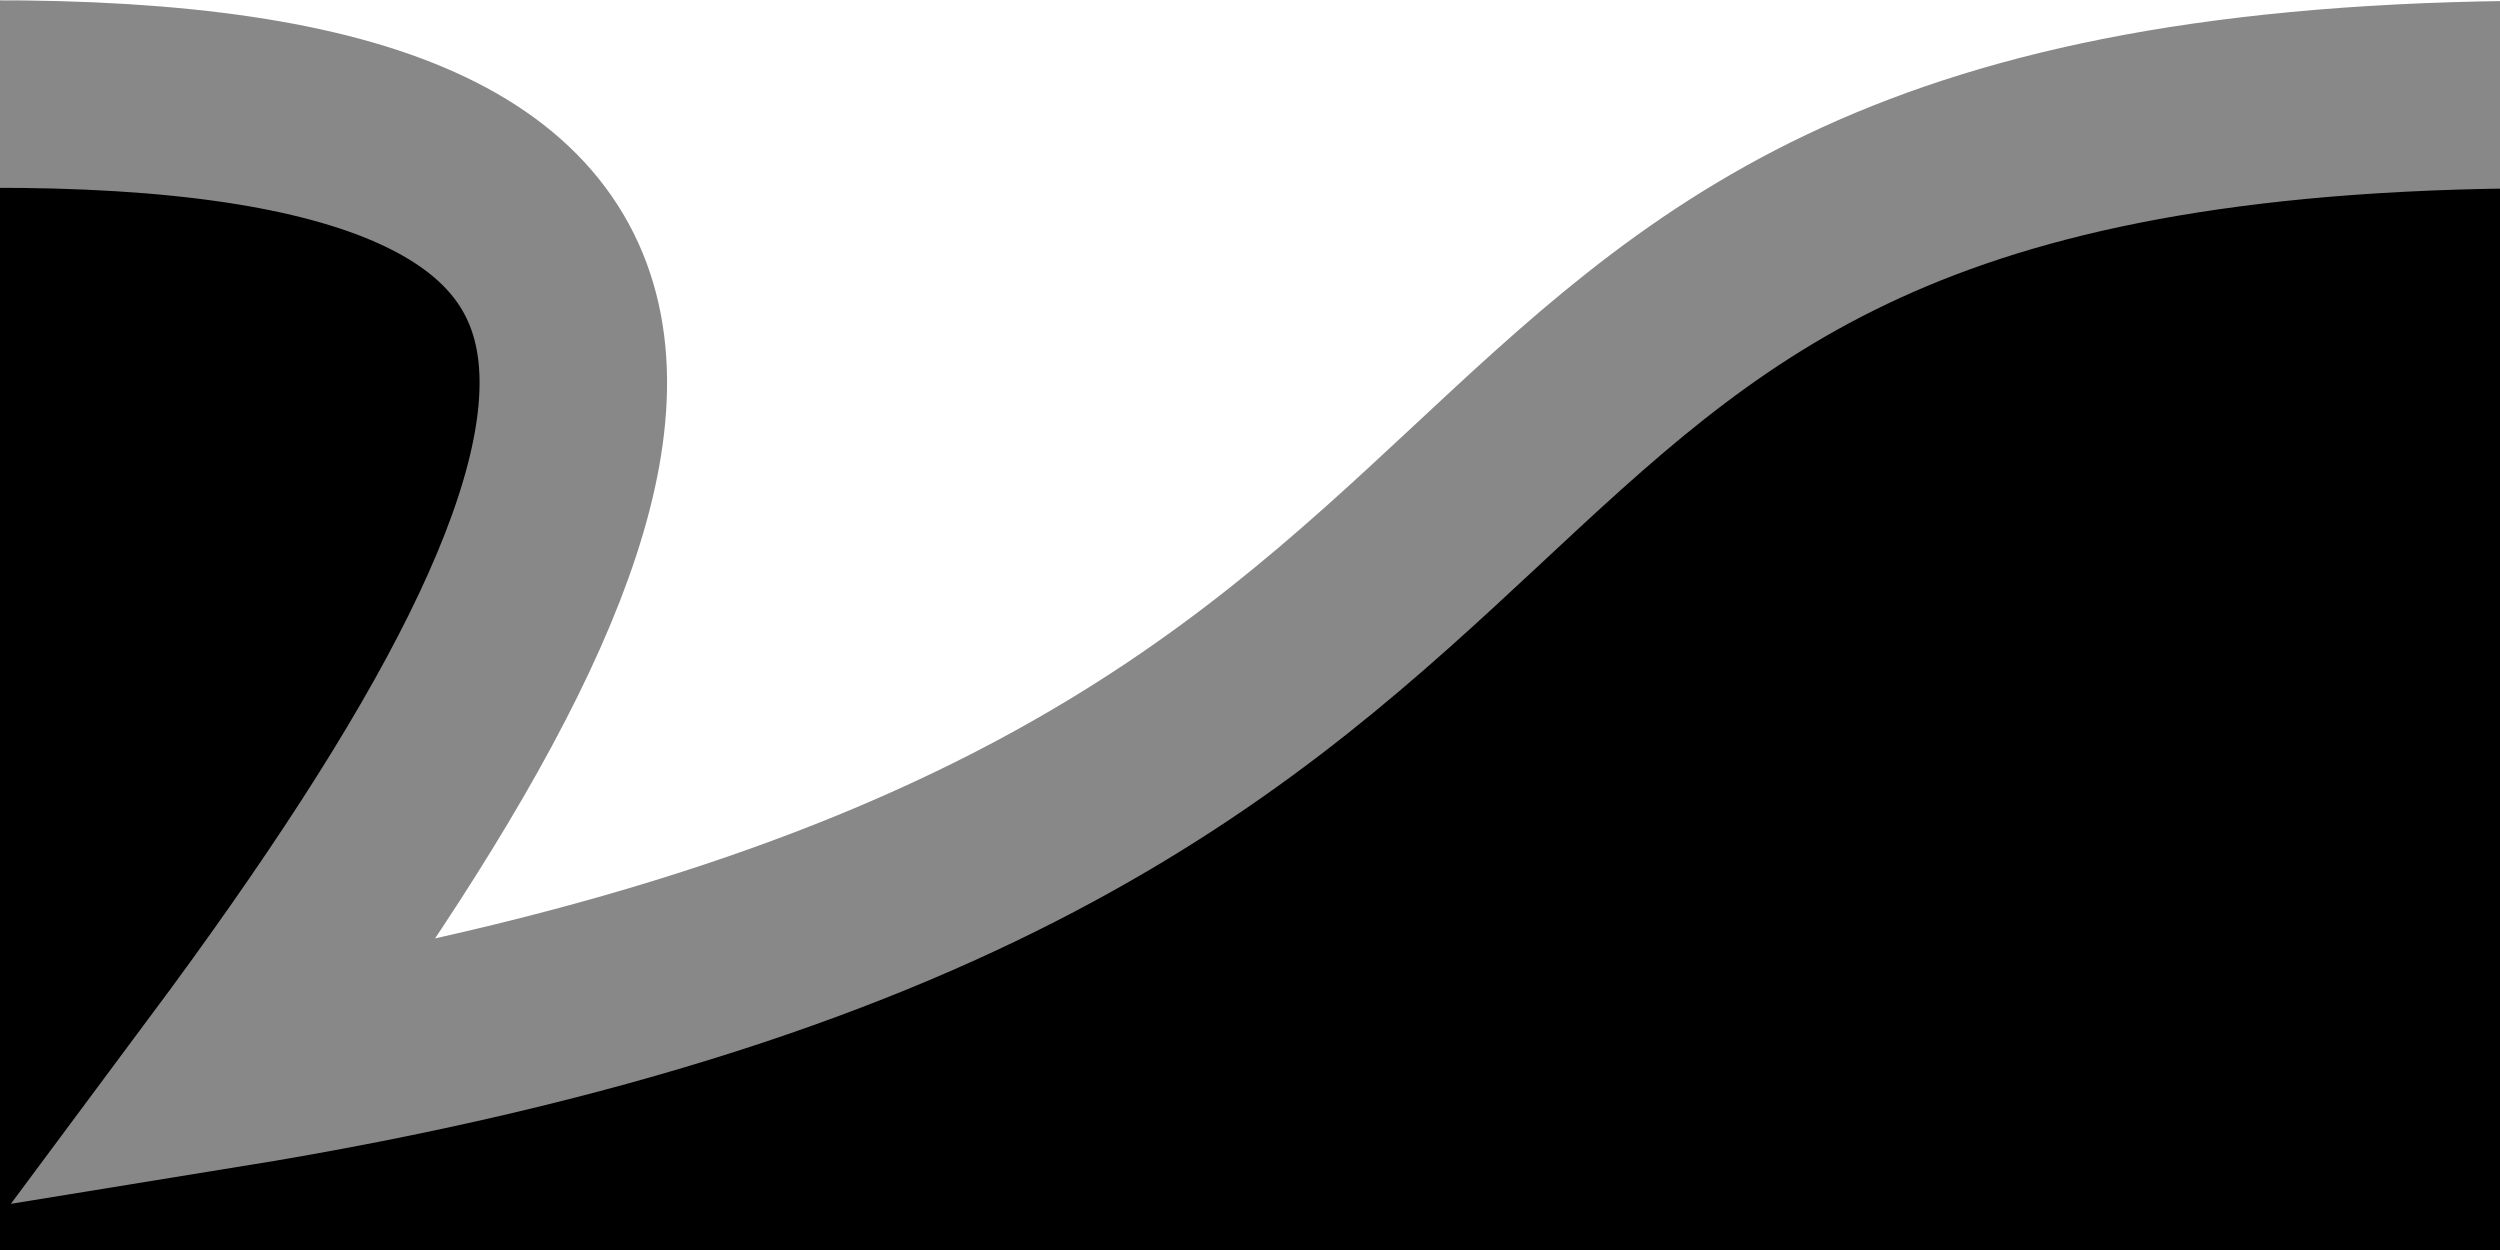
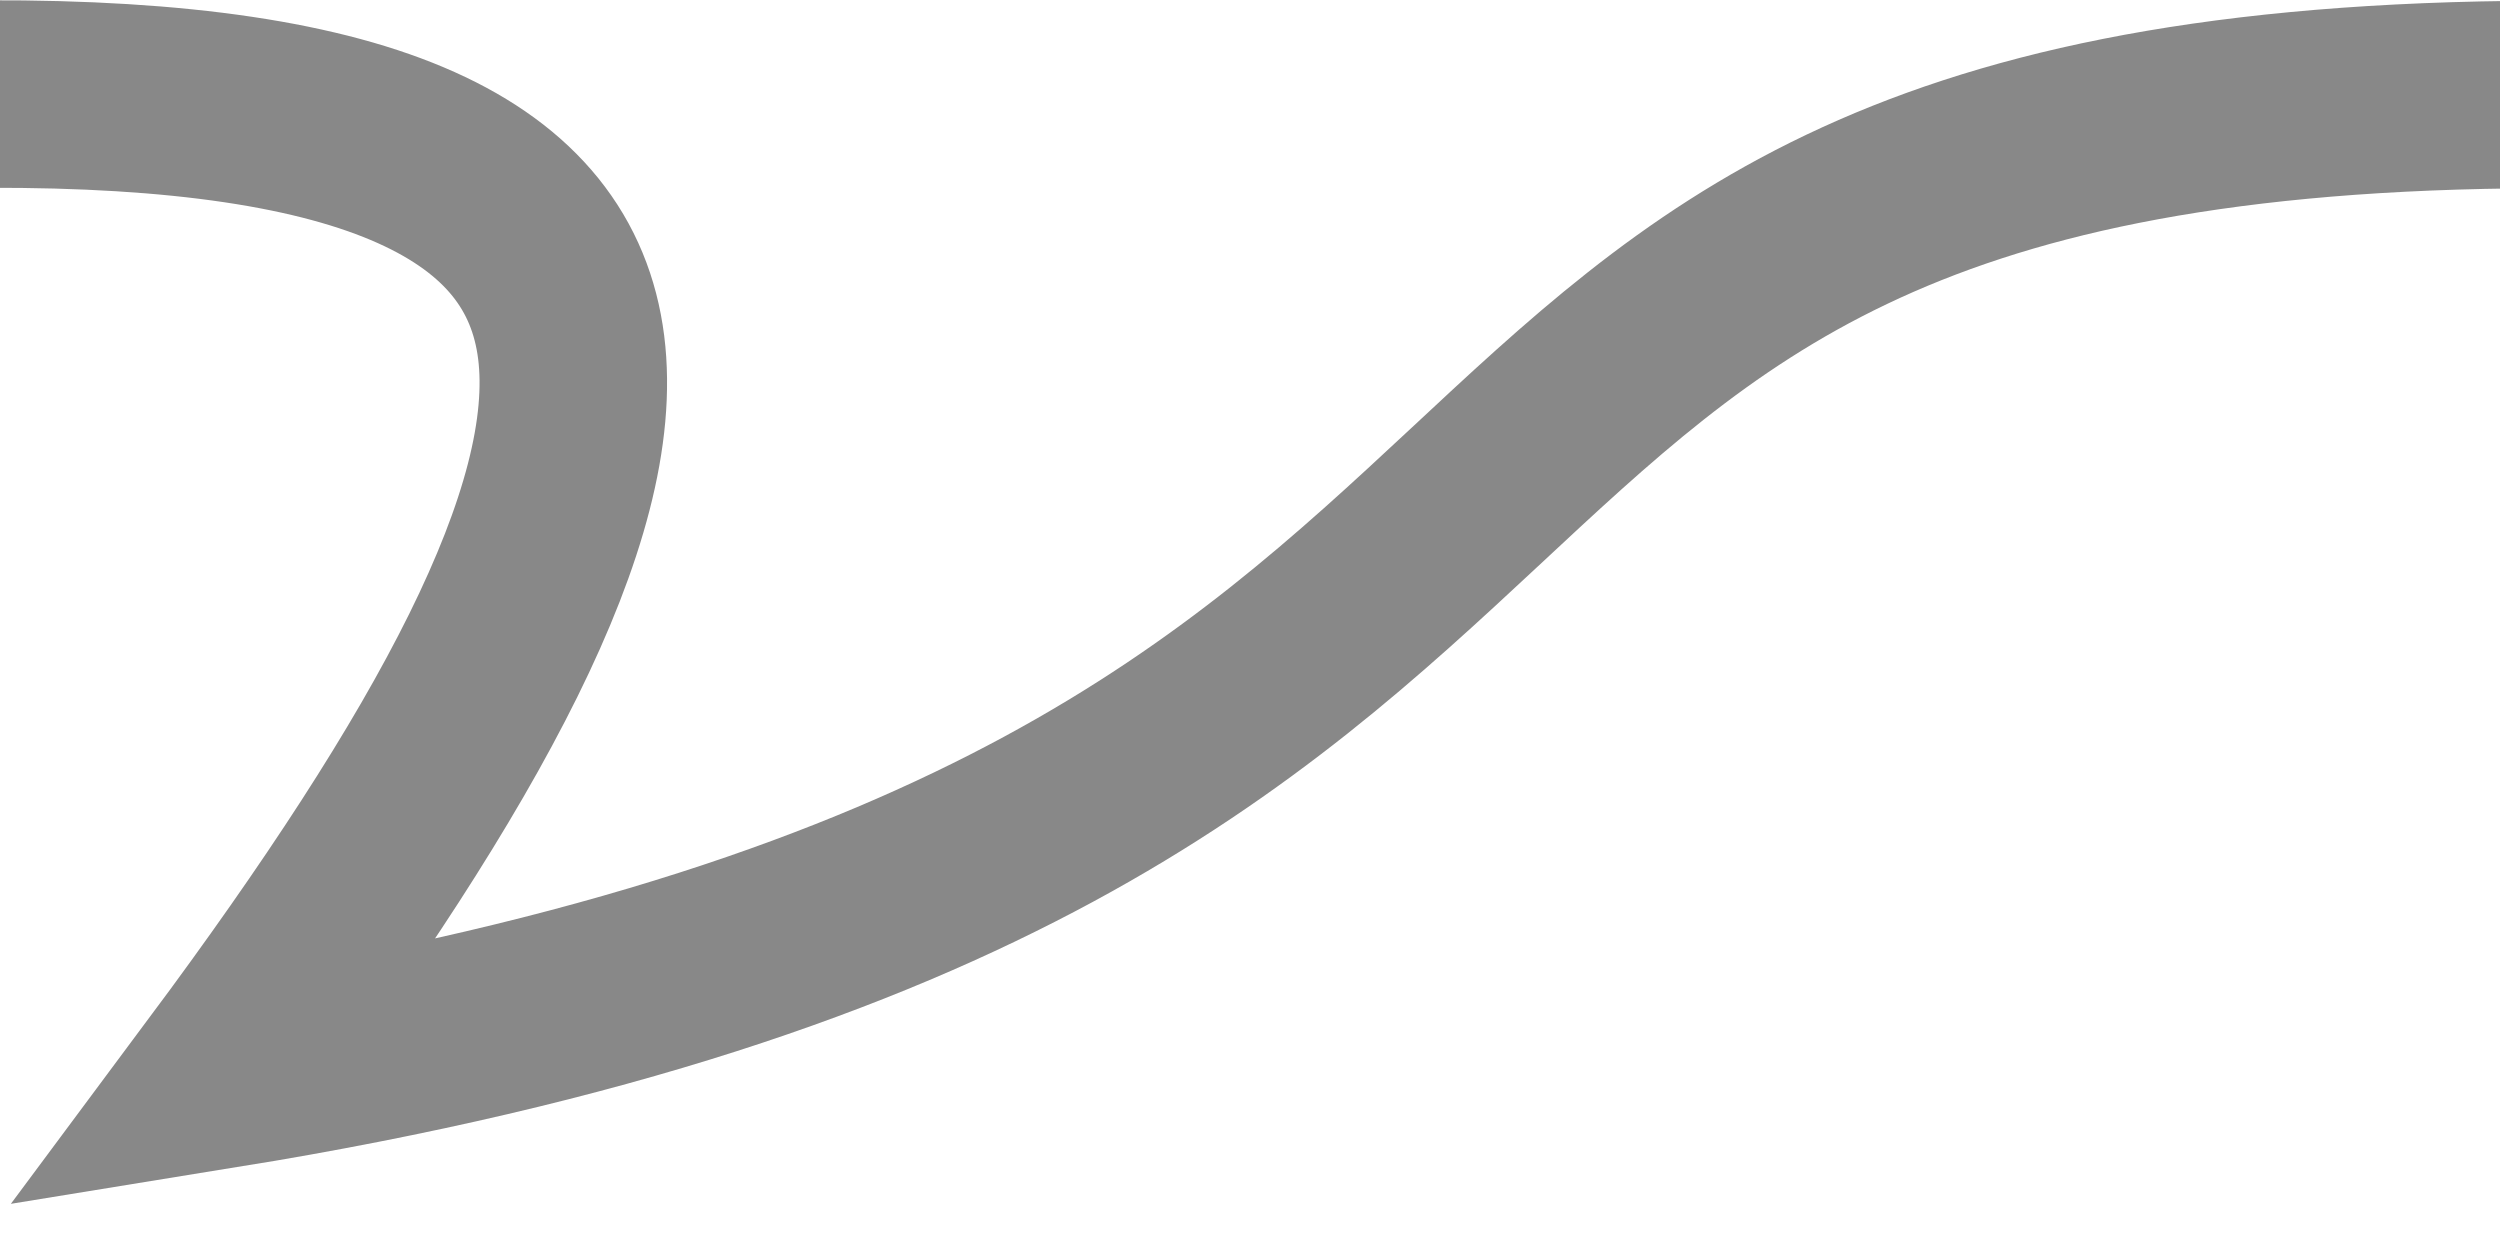
<svg xmlns="http://www.w3.org/2000/svg" xmlns:ns1="http://www.inkscape.org/namespaces/inkscape" xmlns:ns2="http://sodipodi.sourceforge.net/DTD/sodipodi-0.dtd" width="40" height="20" id="svg2" version="1.1" ns1:version="0.48.1 r9760" ns1:export-filename="/home/whilo/sep.png" ns1:export-xdpi="90" ns1:export-ydpi="90" ns2:docname="sep.svg">
  <defs id="defs4" />
  <ns2:namedview id="base" pagecolor="#ffffff" bordercolor="#666666" borderopacity="1.0" ns1:pageopacity="0.0" ns1:pageshadow="2" ns1:zoom="15.839192" ns1:cx="10.146591" ns1:cy="12.981451" ns1:document-units="px" ns1:current-layer="layer1" showgrid="false" ns1:window-width="1680" ns1:window-height="1001" ns1:window-x="-2" ns1:window-y="26" ns1:window-maximized="1" />
  <g ns1:label="Layer 1" ns1:groupmode="layer" id="layer1" transform="translate(0,-1032.362)">
-     <path style="fill:#000000;stroke:#000000;stroke-width:1px;stroke-linecap:butt;stroke-linejoin:miter;stroke-opacity:1;fill-opacity:1" d="m -0.379,1034.495 c 3.577,-0.389 10.491,0.569 8.586,5.718 -1.113,2.835 -5.762,9.666 0.469,8.871 4.014,-1.859 8.788,-2.651 11.844,-6.069 4.845,-4.854 11.232,-8.58 18.135,-9.347 5.646,0.238 7.424,7.323 4.944,11.598 0.02,4.362 -0.898,10.191 -6.392,10.431 -7.401,0.805 -14.585,3.45 -22.121,2.849 -5.595,-0.195 -11.341,-1.029 -16.166,-4.074 -2.615,-5.651 -0.74,-11.831 -0.927,-17.736 0.074,-0.942 0.569,-2.064 1.628,-2.242 z" id="path3792" ns1:connector-curvature="0" />
    <path style="fill:none;stroke:#888888;stroke-width:3;stroke-linecap:butt;stroke-linejoin:miter;stroke-miterlimit:4;stroke-opacity:1;stroke-dasharray:none" d="m 40.183,1033.877 c -19.751,0.236 -12.308,11.732 -36.597,15.673 7.485,-10.06 8.588,-15.729 -3.798,-15.683" id="path2987" ns1:connector-curvature="0" ns2:nodetypes="ccc" />
  </g>
</svg>